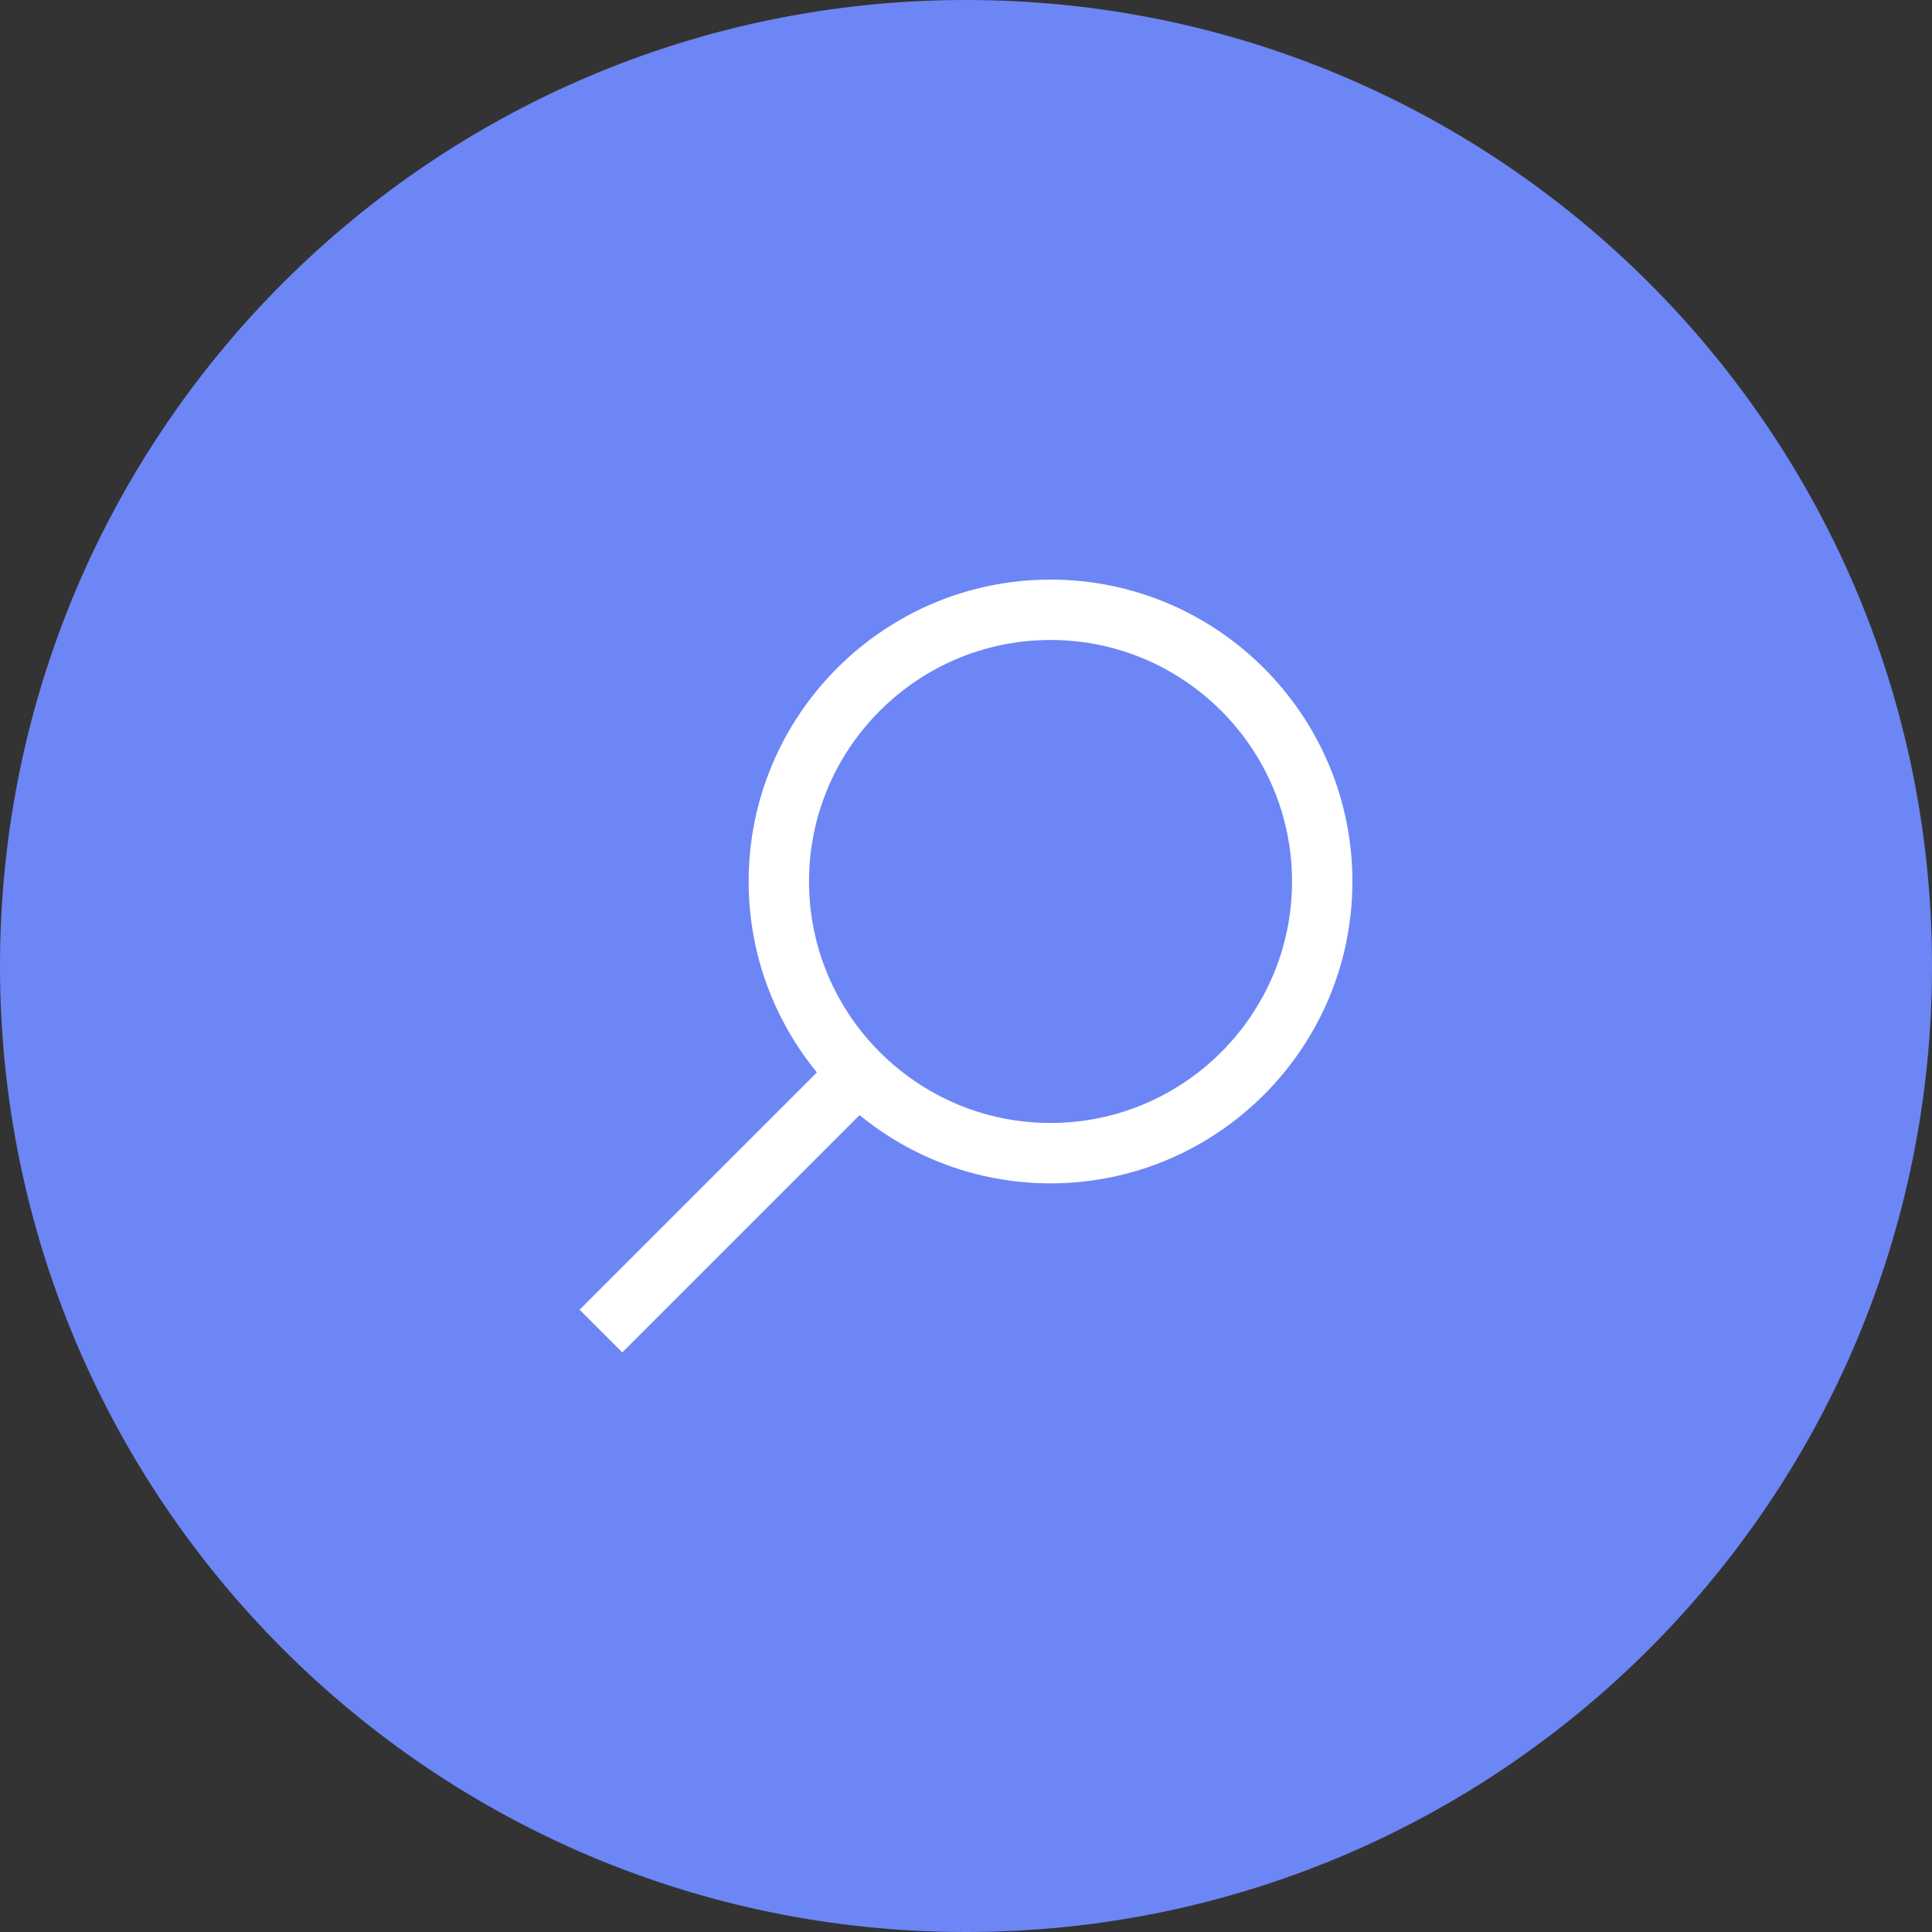
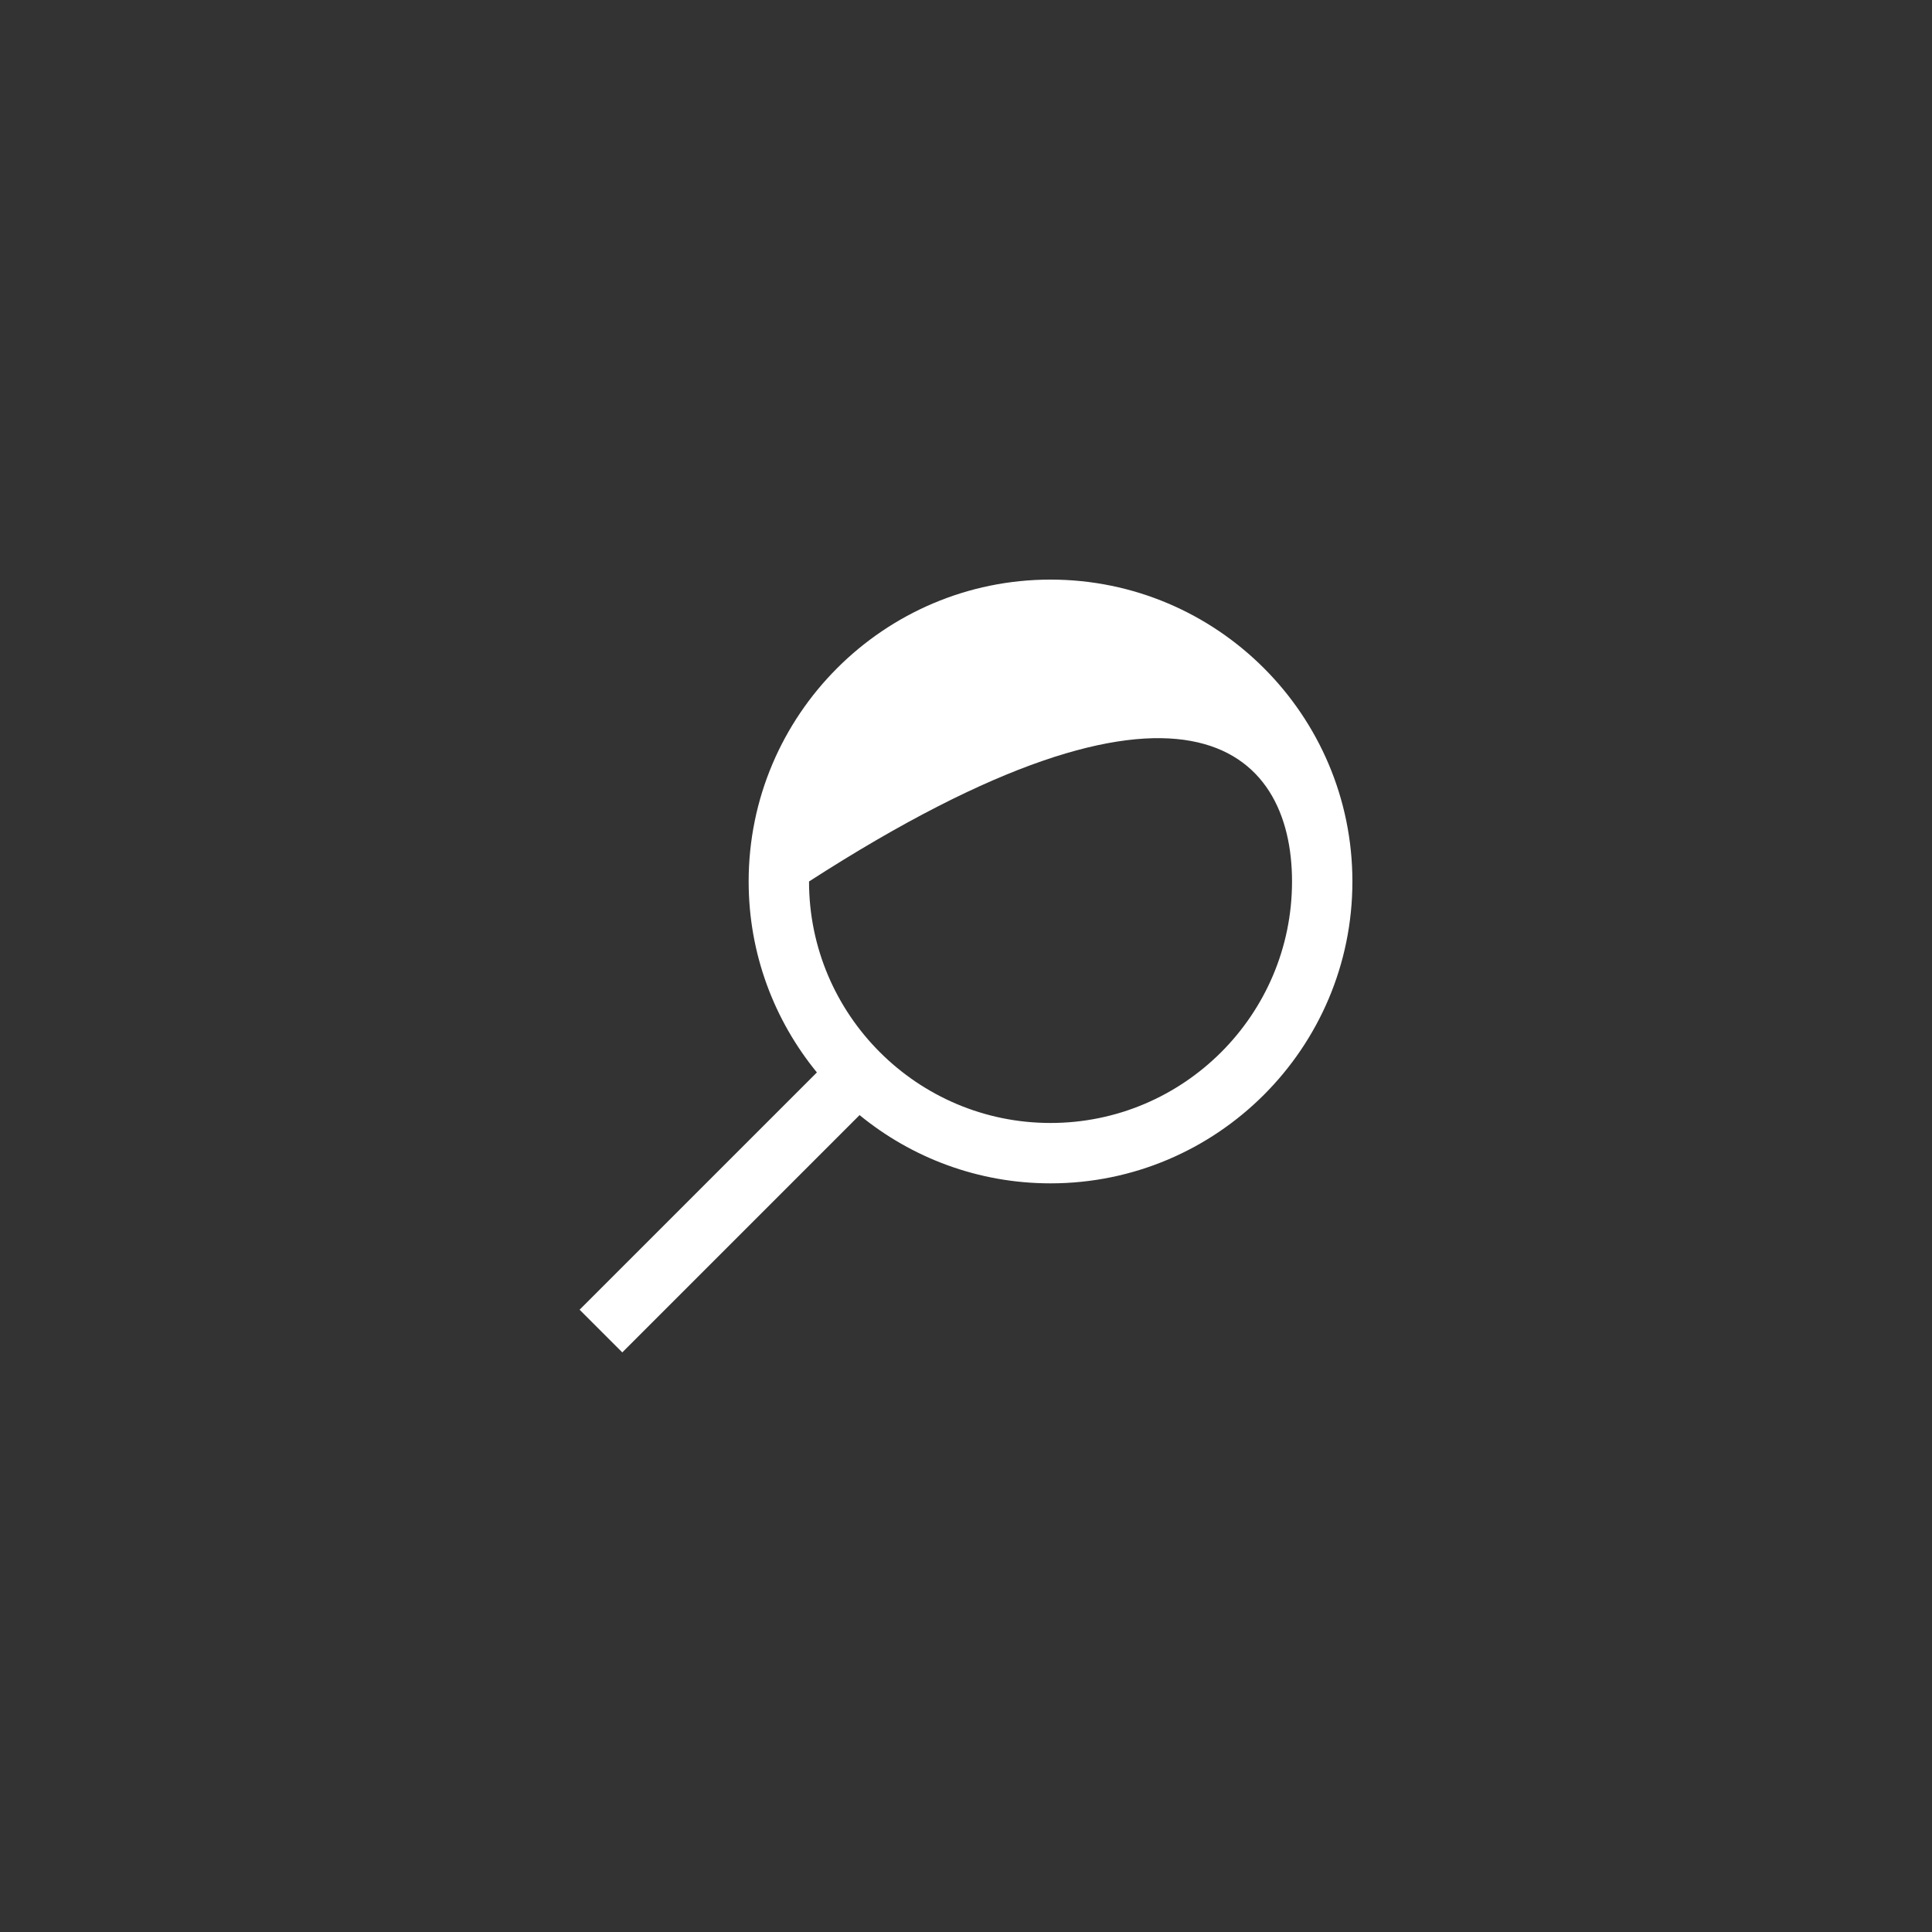
<svg xmlns="http://www.w3.org/2000/svg" width="80" height="80" viewBox="0 0 80 80" fill="none">
  <rect x="0" y="0" width="80" height="80" fill="#333333" stroke="none" />
  <g clip-path="url(#clip0_1051_5679)">
-     <path d="M80 40C80 17.909 62.091 0 40 0C17.909 0 0 17.909 0 40C0 62.091 17.909 80 40 80C62.091 80 80 62.091 80 40Z" fill="#6D86F5" />
-     <path d="M43.5 24C36.608 24 31 29.607 31 36.5C31 39.497 32.061 42.251 33.826 44.407L24 54.232L25.768 56L35.593 46.174C37.749 47.939 40.503 49 43.5 49C50.392 49 56 43.393 56 36.5C56 29.607 50.392 24 43.5 24ZM43.5 46.5C37.986 46.5 33.5 42.014 33.5 36.5C33.5 30.986 37.986 26.5 43.5 26.5C49.014 26.5 53.5 30.986 53.5 36.5C53.5 42.014 49.014 46.5 43.5 46.5Z" fill="white" />
+     <path d="M43.5 24C36.608 24 31 29.607 31 36.5C31 39.497 32.061 42.251 33.826 44.407L24 54.232L25.768 56L35.593 46.174C37.749 47.939 40.503 49 43.5 49C50.392 49 56 43.393 56 36.5C56 29.607 50.392 24 43.5 24ZM43.5 46.5C37.986 46.5 33.5 42.014 33.5 36.5C49.014 26.5 53.5 30.986 53.5 36.5C53.5 42.014 49.014 46.5 43.5 46.5Z" fill="white" />
  </g>
  <defs>
    <clipPath id="clip0_1051_5679">
      <rect width="80" height="80" fill="white" />
    </clipPath>
  </defs>
</svg>